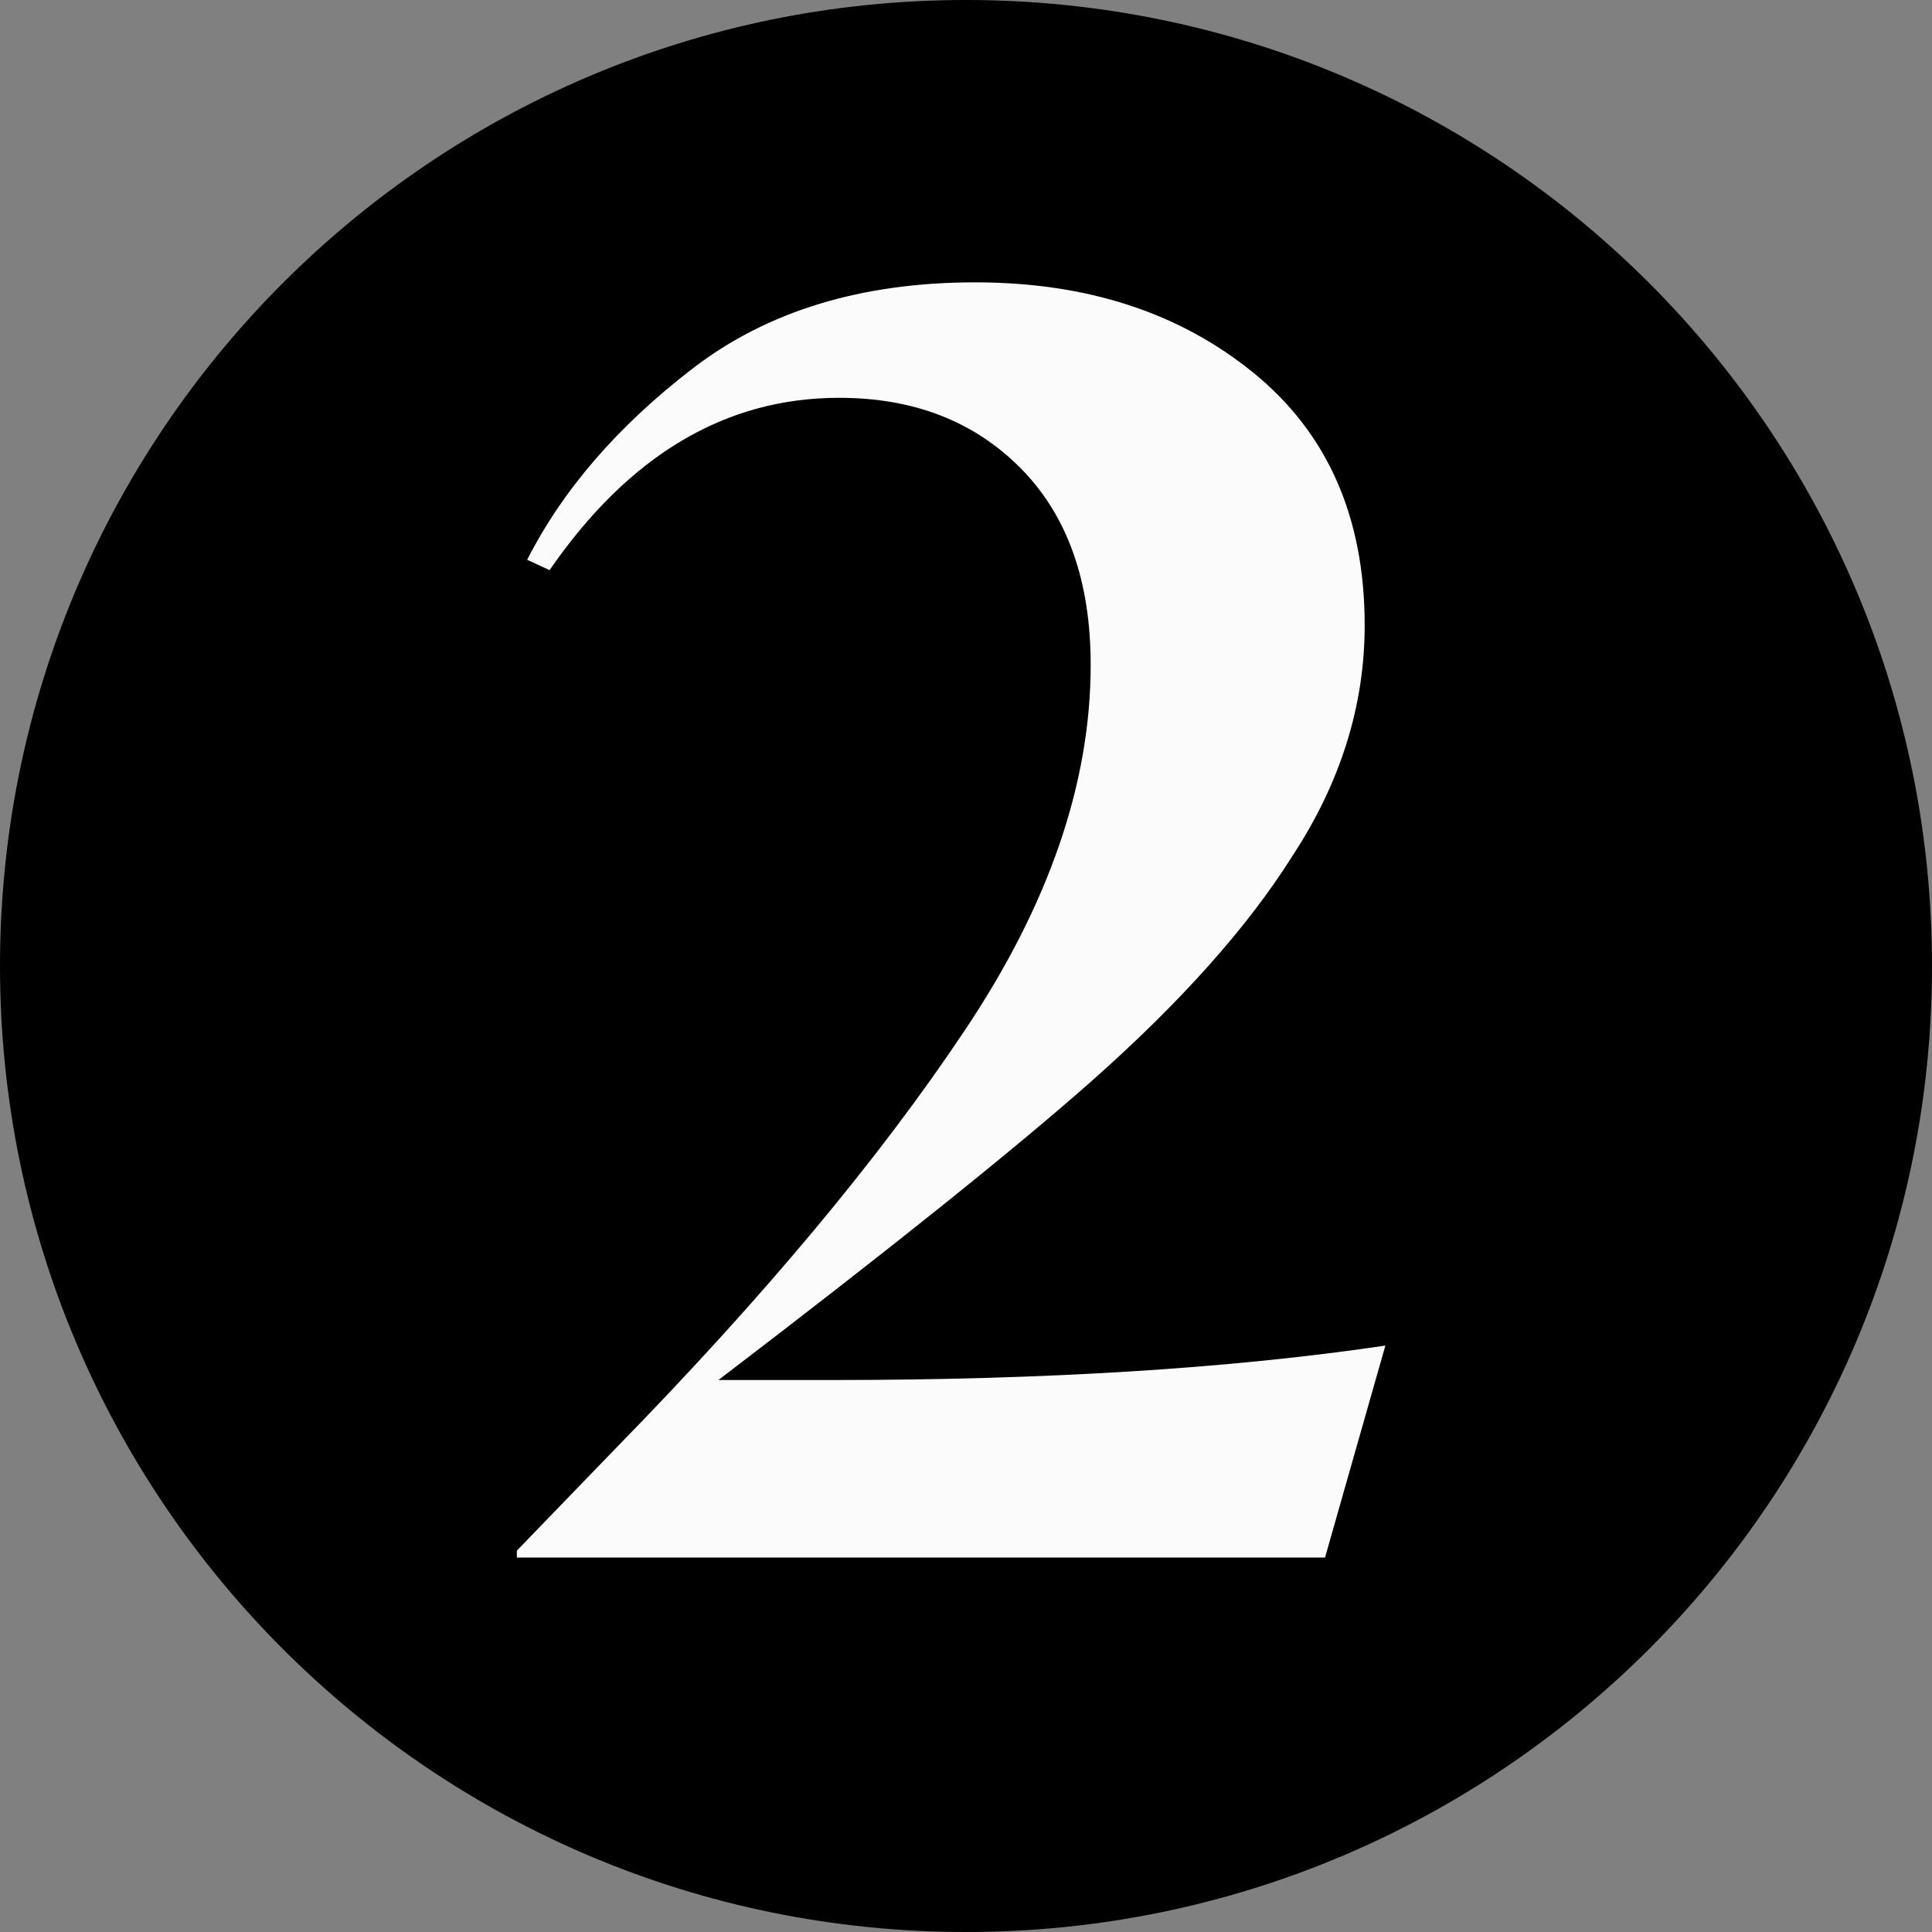
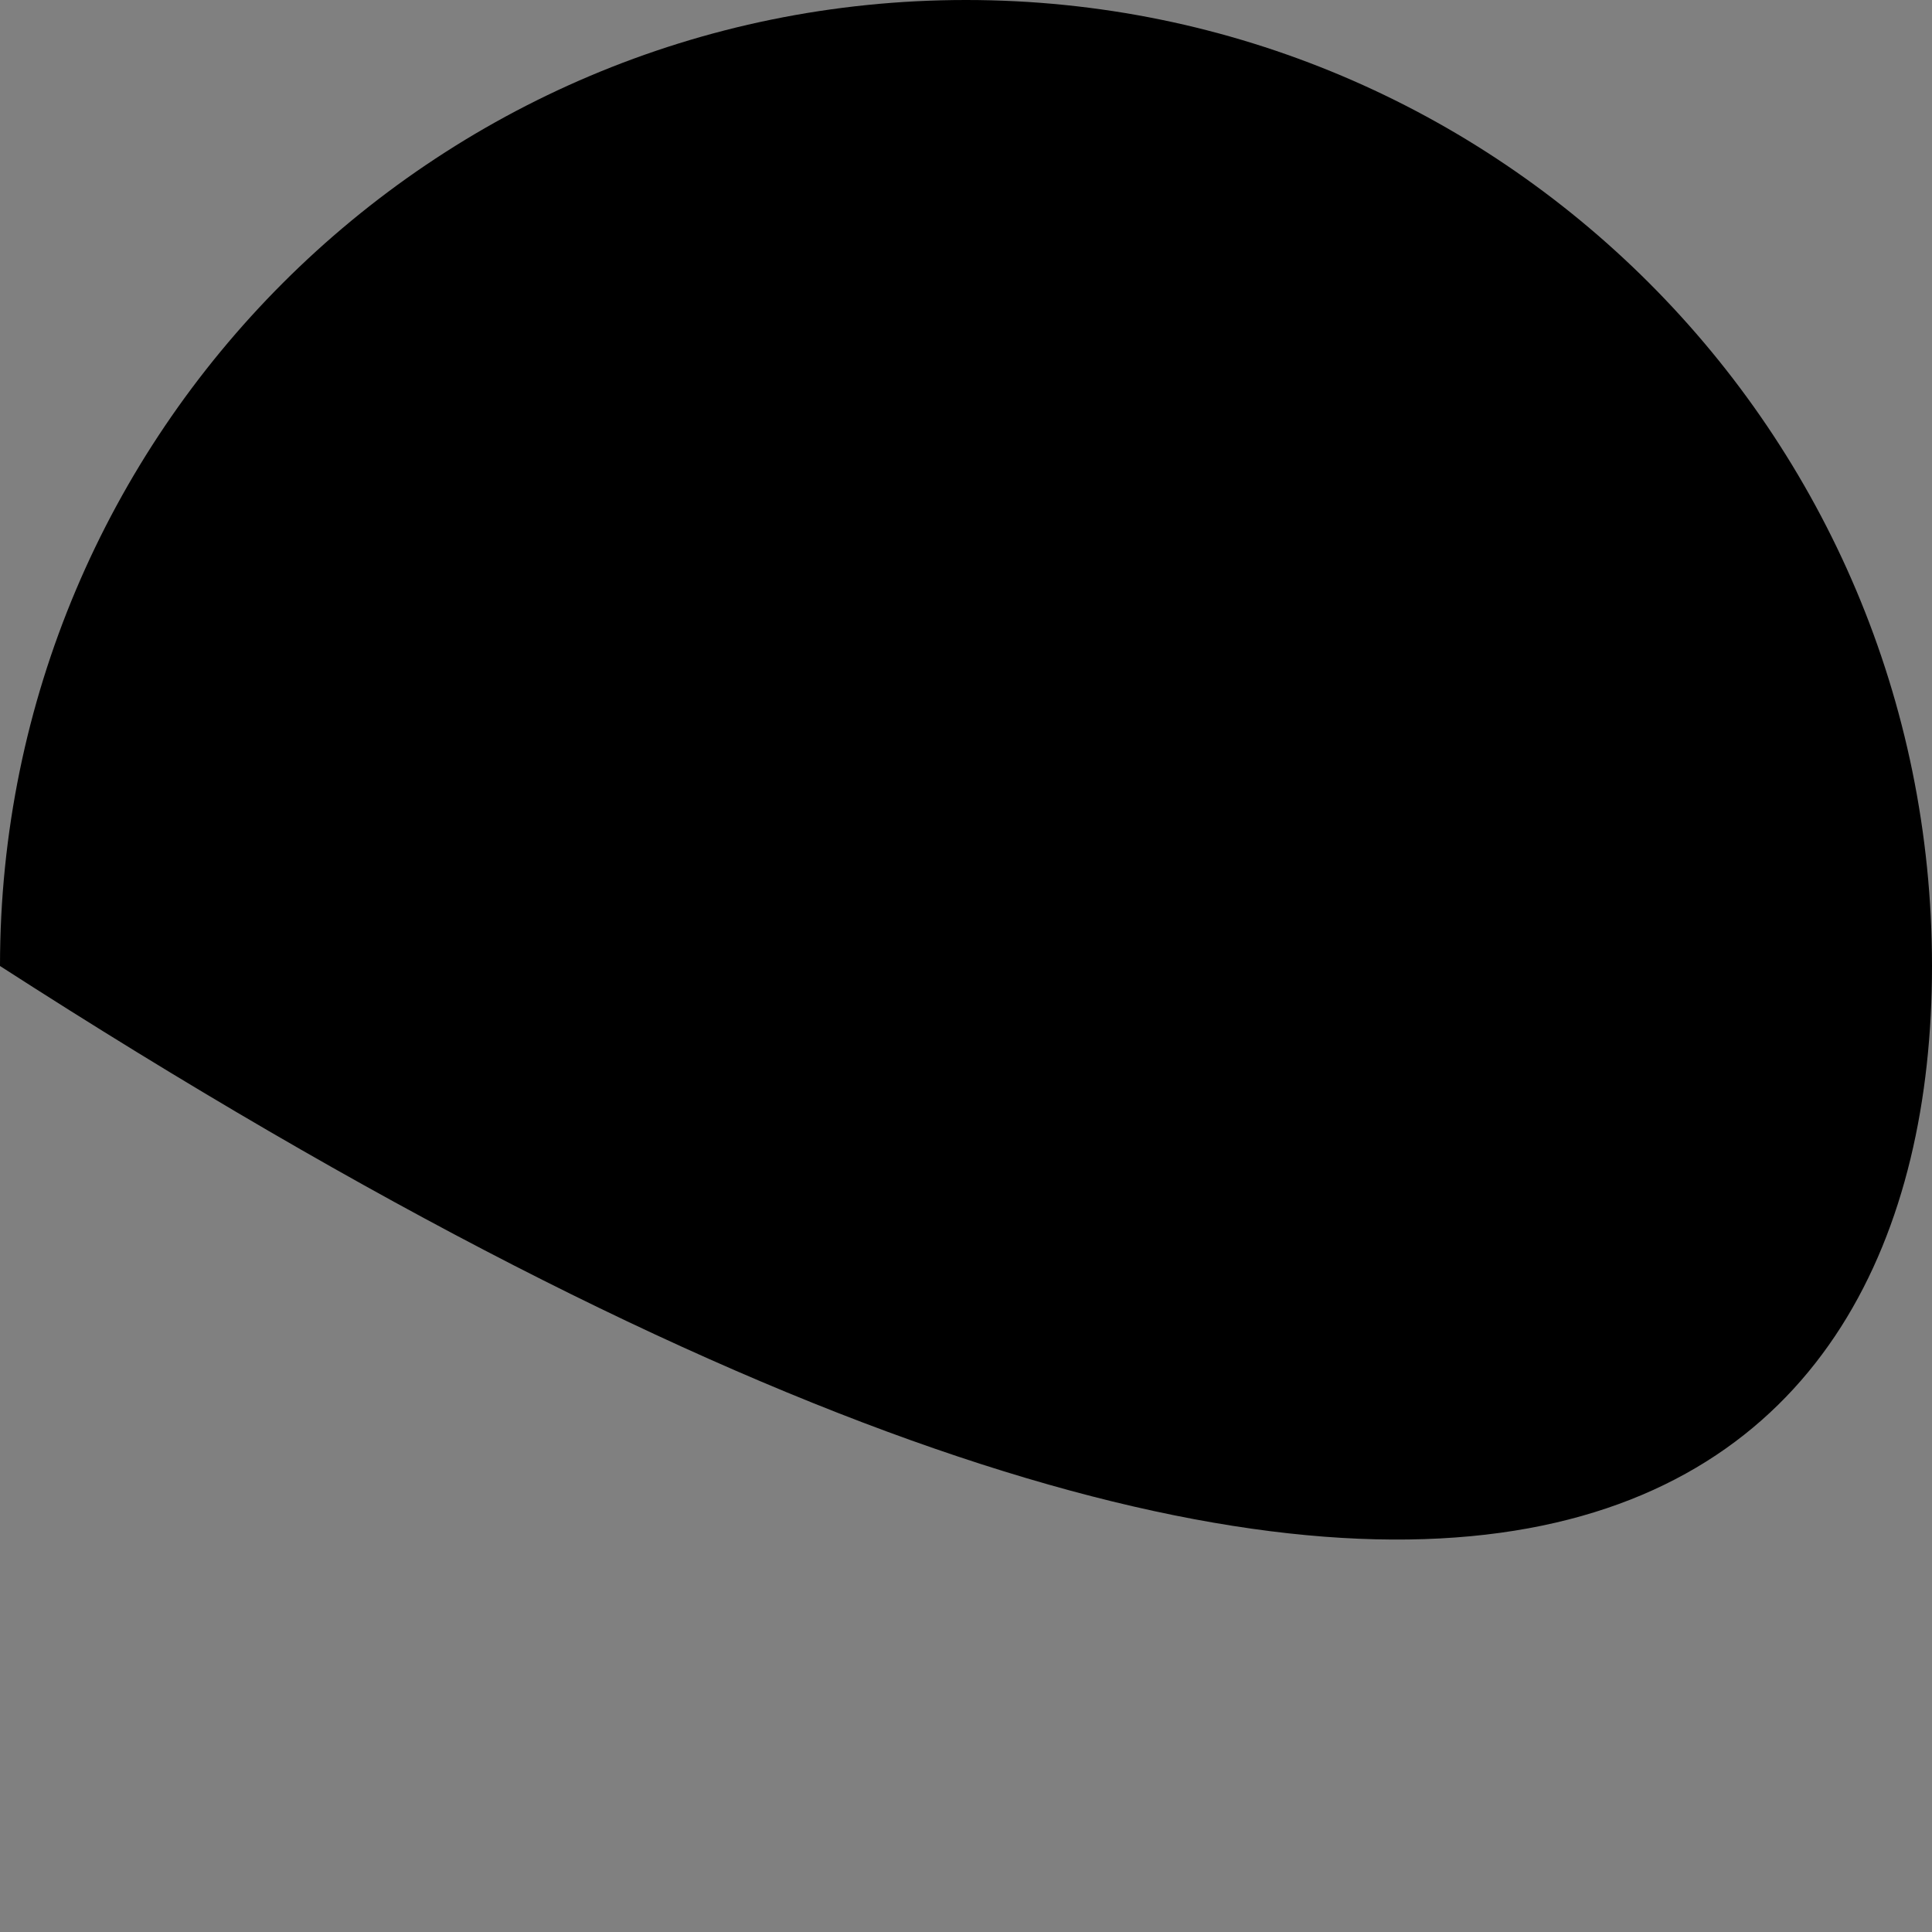
<svg xmlns="http://www.w3.org/2000/svg" width="1080" zoomAndPan="magnify" viewBox="0 0 810 810" height="1080" preserveAspectRatio="xMidYMid meet" version="1.0">
  <rect x="0" y="0" width="810" height="810" fill="#808080" stroke="none" />
  <defs>
    <g />
    <clipPath id="222b71ba3e">
-       <path clip-rule="nonzero" d="M 405 0 C 181.324 0 0 181.324 0 405 C 0 628.676 181.324 810 405 810 C 628.676 810 810 628.676 810 405 C 810 181.324 628.676 0 405 0 Z M 405 0" />
+       <path clip-rule="nonzero" d="M 405 0 C 181.324 0 0 181.324 0 405 C 628.676 810 810 628.676 810 405 C 810 181.324 628.676 0 405 0 Z M 405 0" />
    </clipPath>
  </defs>
  <g clip-path="url(#222b71ba3e)">
    <rect x="-81" width="972" fill="#000000" y="-81" height="972" fill-opacity="1" />
  </g>
  <g fill="#fbfbfb" fill-opacity="1">
    <g transform="translate(205.851, 653.002)">
      <g>
-         <path d="M 374.969 -88.859 L 349.672 0 L 10.844 0 L 10.844 -2.891 L 52.734 -46.234 C 114.391 -109.328 163.035 -167.609 198.672 -221.078 C 233.836 -273.578 251.422 -324.629 251.422 -374.234 C 251.422 -409.398 241.664 -436.852 222.156 -456.594 C 202.656 -476.344 177.25 -486.219 145.938 -486.219 C 98.258 -486.219 57.801 -462.133 24.562 -413.969 L 15.172 -418.312 C 30.098 -447.688 53.219 -474.414 84.531 -498.5 C 115.832 -522.582 155.328 -534.625 203.016 -534.625 C 249.734 -534.625 288.625 -521.977 319.688 -496.688 C 350.758 -471.406 366.297 -436.129 366.297 -390.859 C 366.297 -357.141 356.18 -324.867 335.953 -294.047 C 317.16 -264.18 288.984 -232.633 251.422 -199.406 C 218.672 -170.5 166.648 -128.836 95.359 -74.422 L 143.047 -74.422 C 232.629 -74.422 309.938 -79.234 374.969 -88.859 Z M 374.969 -88.859" />
-       </g>
+         </g>
    </g>
  </g>
</svg>